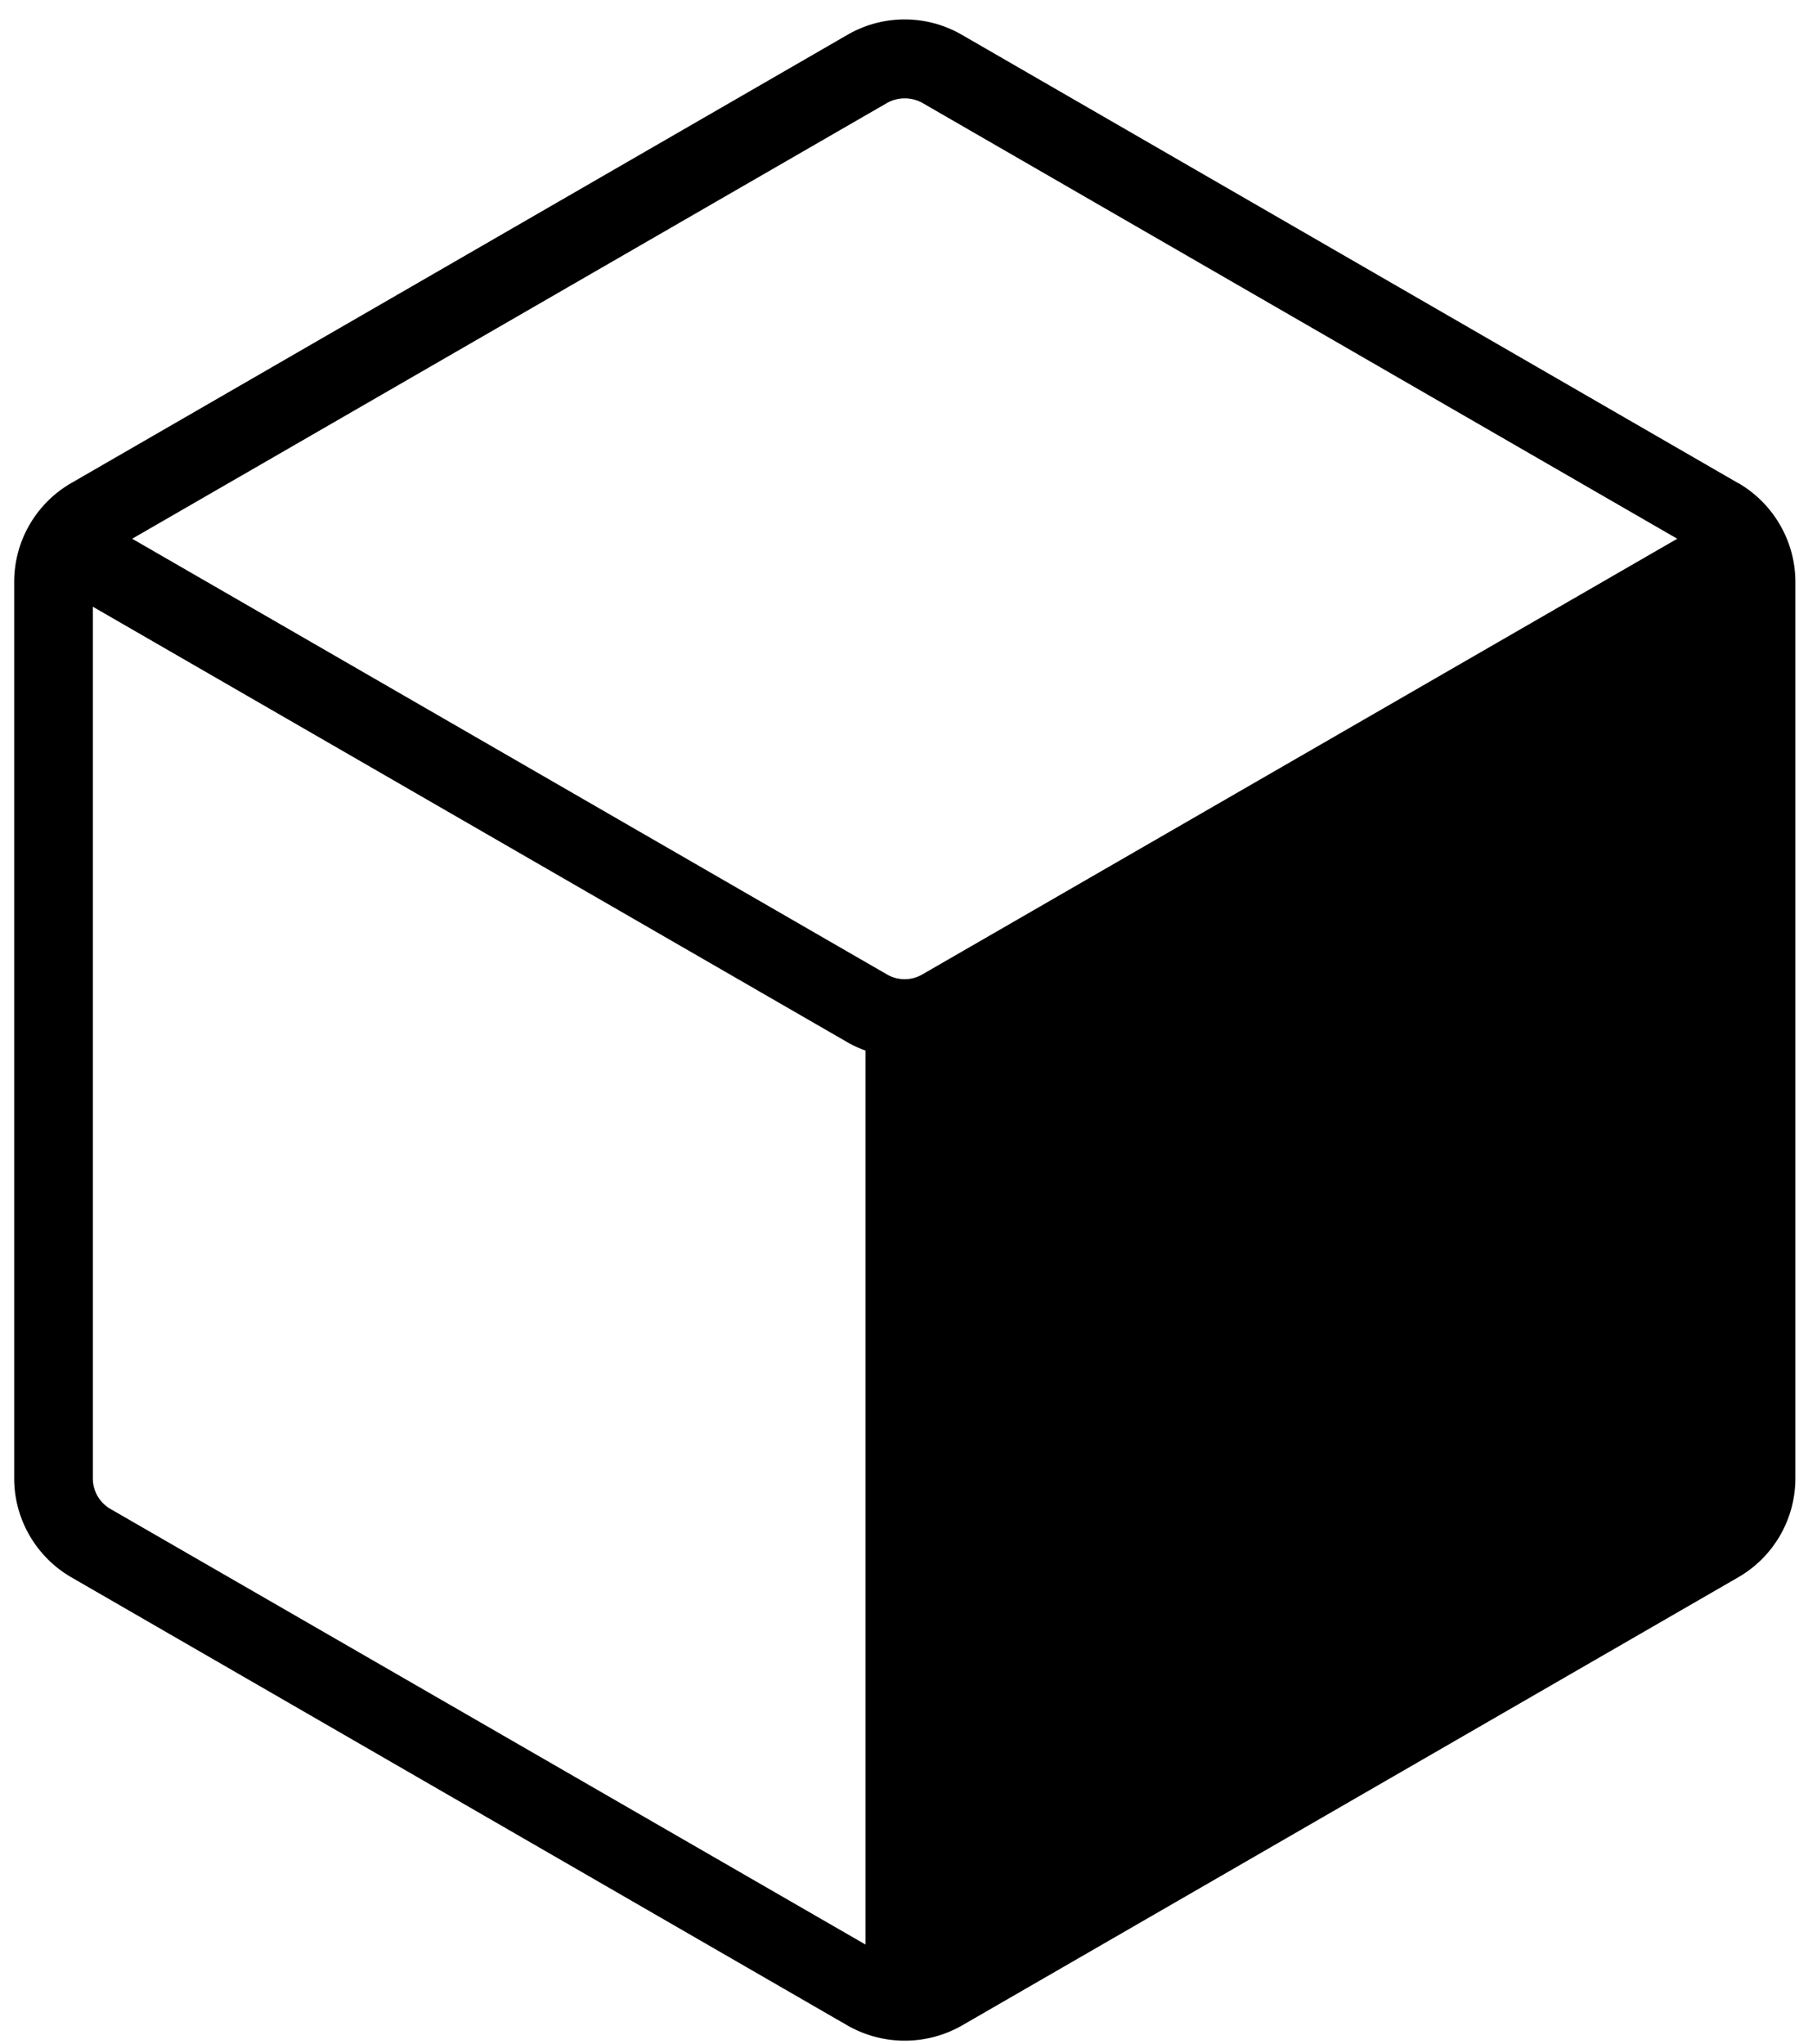
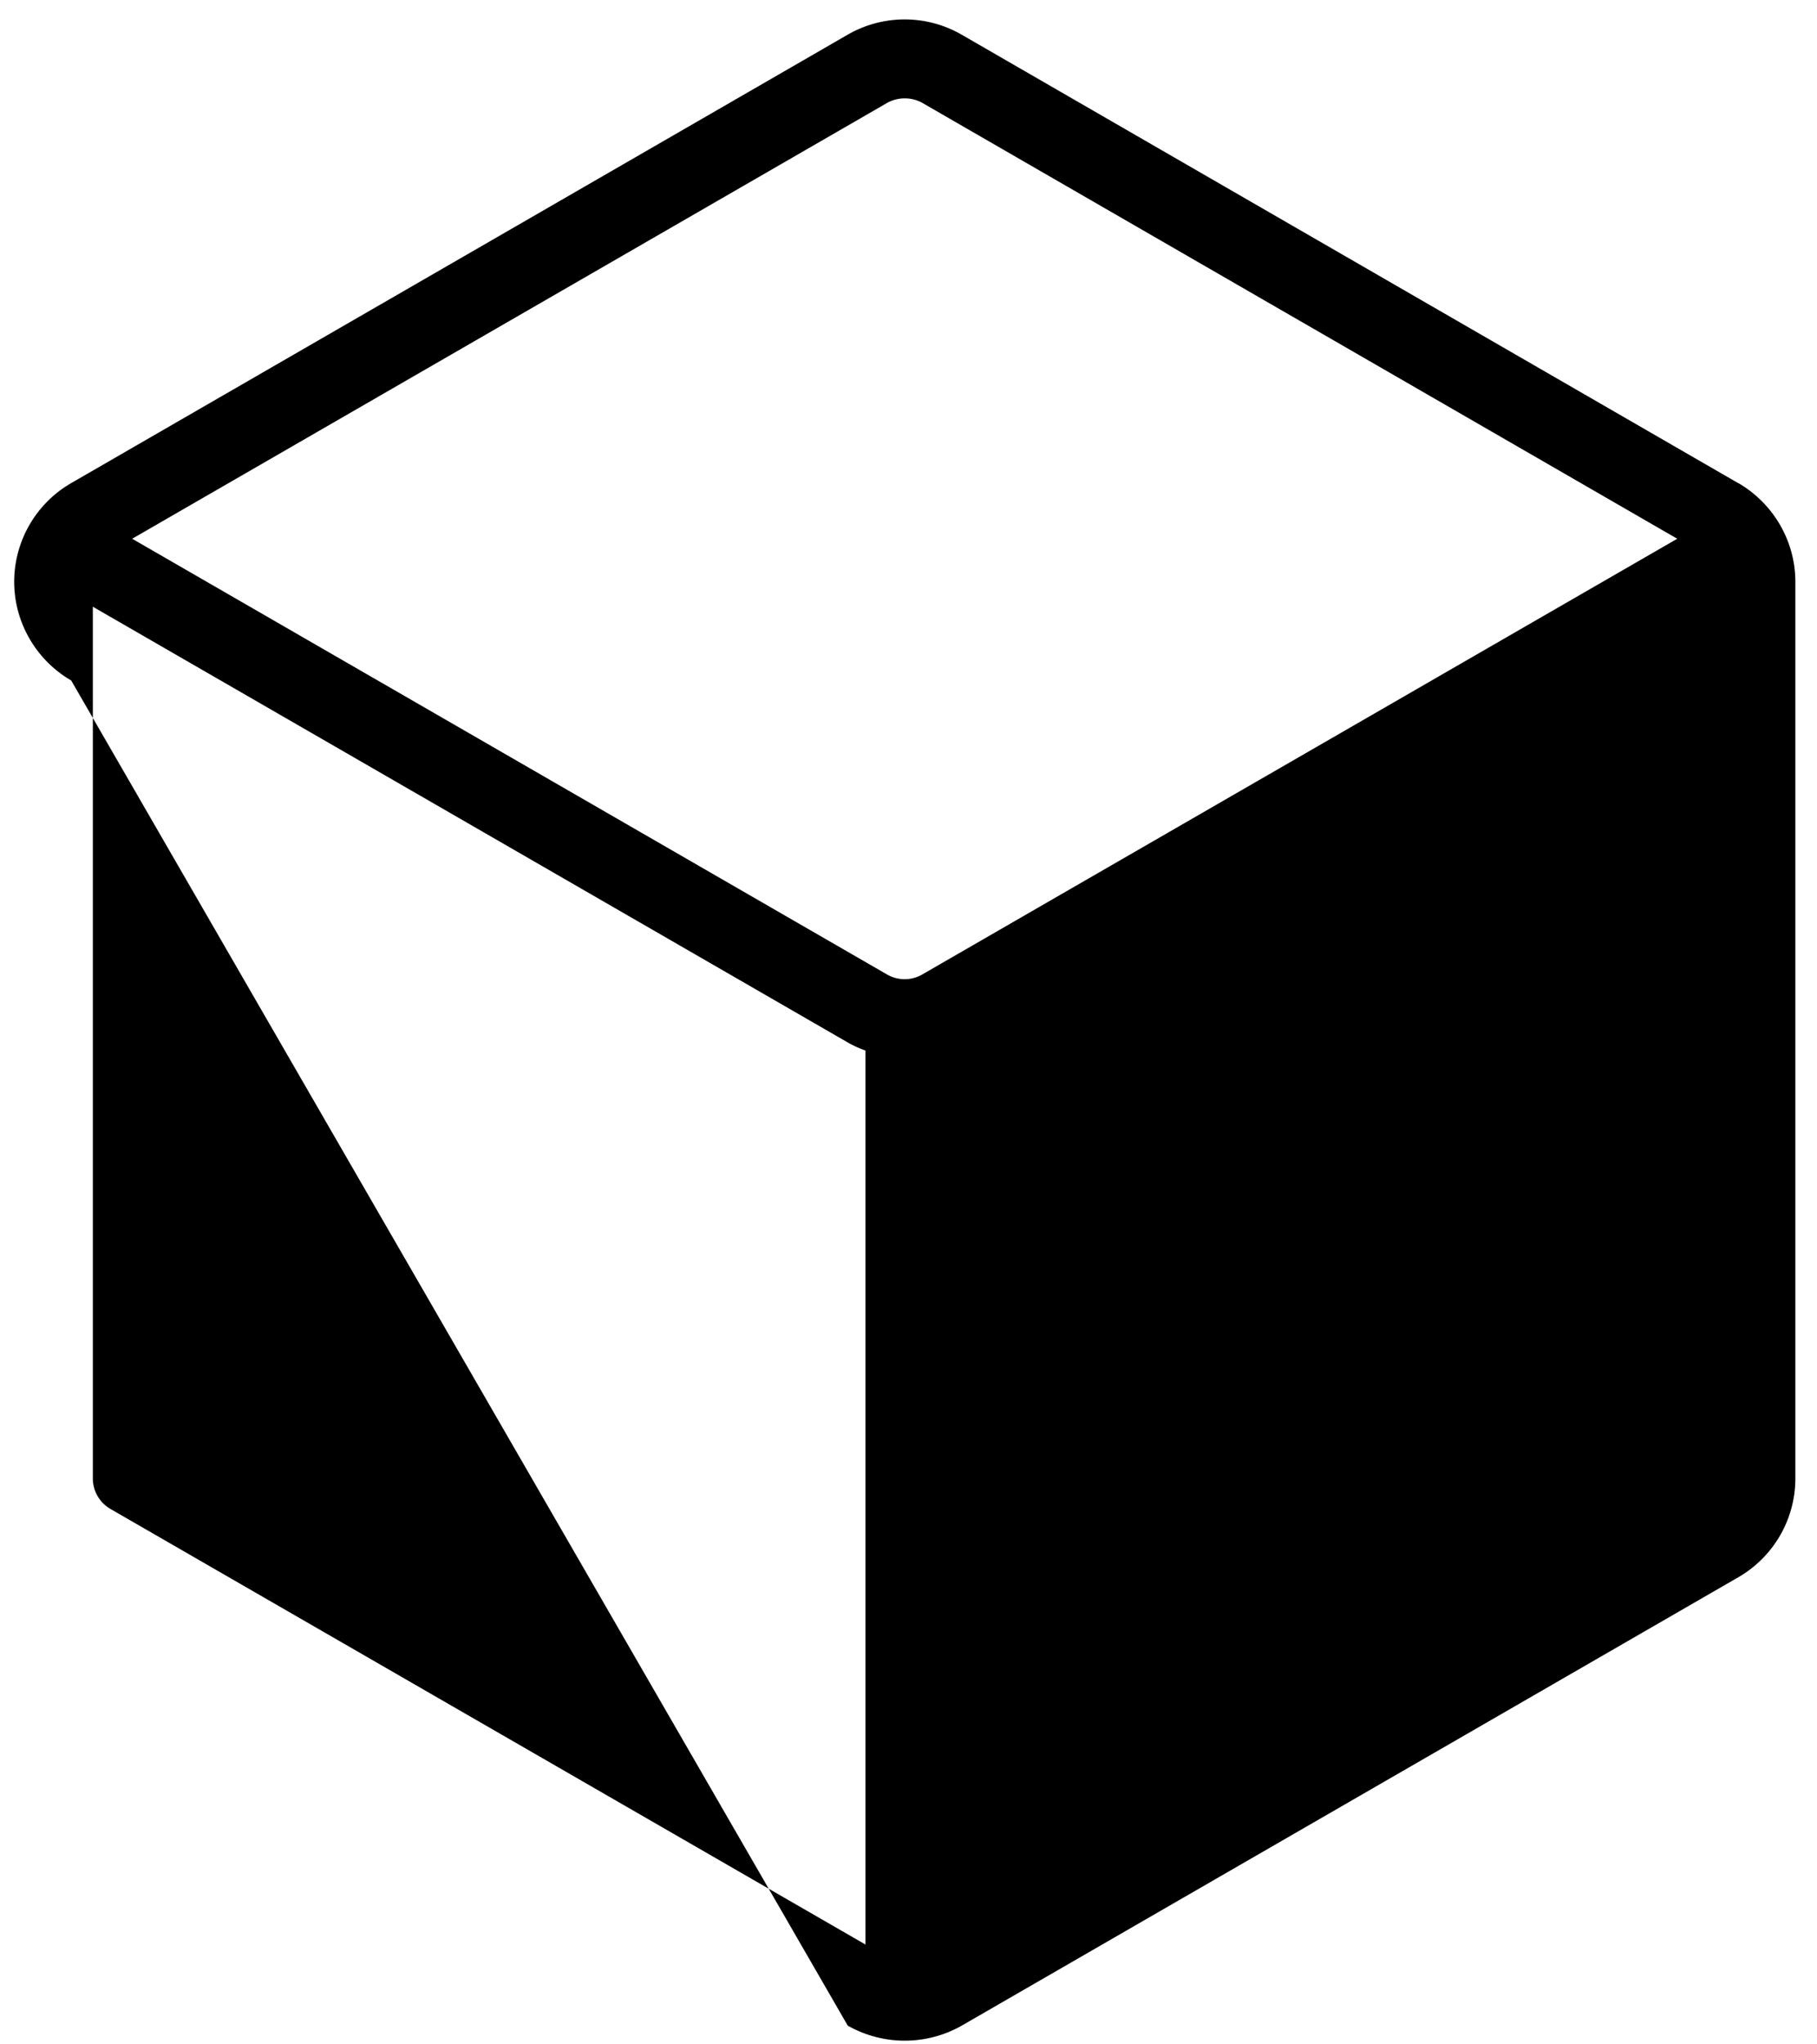
<svg xmlns="http://www.w3.org/2000/svg" viewBox="0 0 32 36" class="header-logo_logo__icon__l4VN_">
-   <path d="M30.611 8.507 16.935.61a2.01 2.01 0 0 0-2.005 0L1.254 8.507A2.01 2.01 0 0 0 .25 10.245v15.791c0 .713.384 1.378 1.004 1.738L14.93 35.67a2.034 2.034 0 0 0 2.008 0l13.677-7.896a2.01 2.01 0 0 0 1.004-1.738V10.245c0-.713-.385-1.378-1.004-1.738zM16.242 17.16a.62.62 0 0 1-.62 0L2.328 9.487l13.296-7.675a.64.64 0 0 1 .62 0l13.295 7.675zm-1.312 1.197q.146.084.312.142v15.743l-13.296-7.67a.62.62 0 0 1-.311-.537V10.684z" />
+   <path d="M30.611 8.507 16.935.61a2.01 2.01 0 0 0-2.005 0L1.254 8.507A2.01 2.01 0 0 0 .25 10.245c0 .713.384 1.378 1.004 1.738L14.93 35.67a2.034 2.034 0 0 0 2.008 0l13.677-7.896a2.01 2.01 0 0 0 1.004-1.738V10.245c0-.713-.385-1.378-1.004-1.738zM16.242 17.16a.62.62 0 0 1-.62 0L2.328 9.487l13.296-7.675a.64.64 0 0 1 .62 0l13.295 7.675zm-1.312 1.197q.146.084.312.142v15.743l-13.296-7.67a.62.62 0 0 1-.311-.537V10.684z" />
</svg>